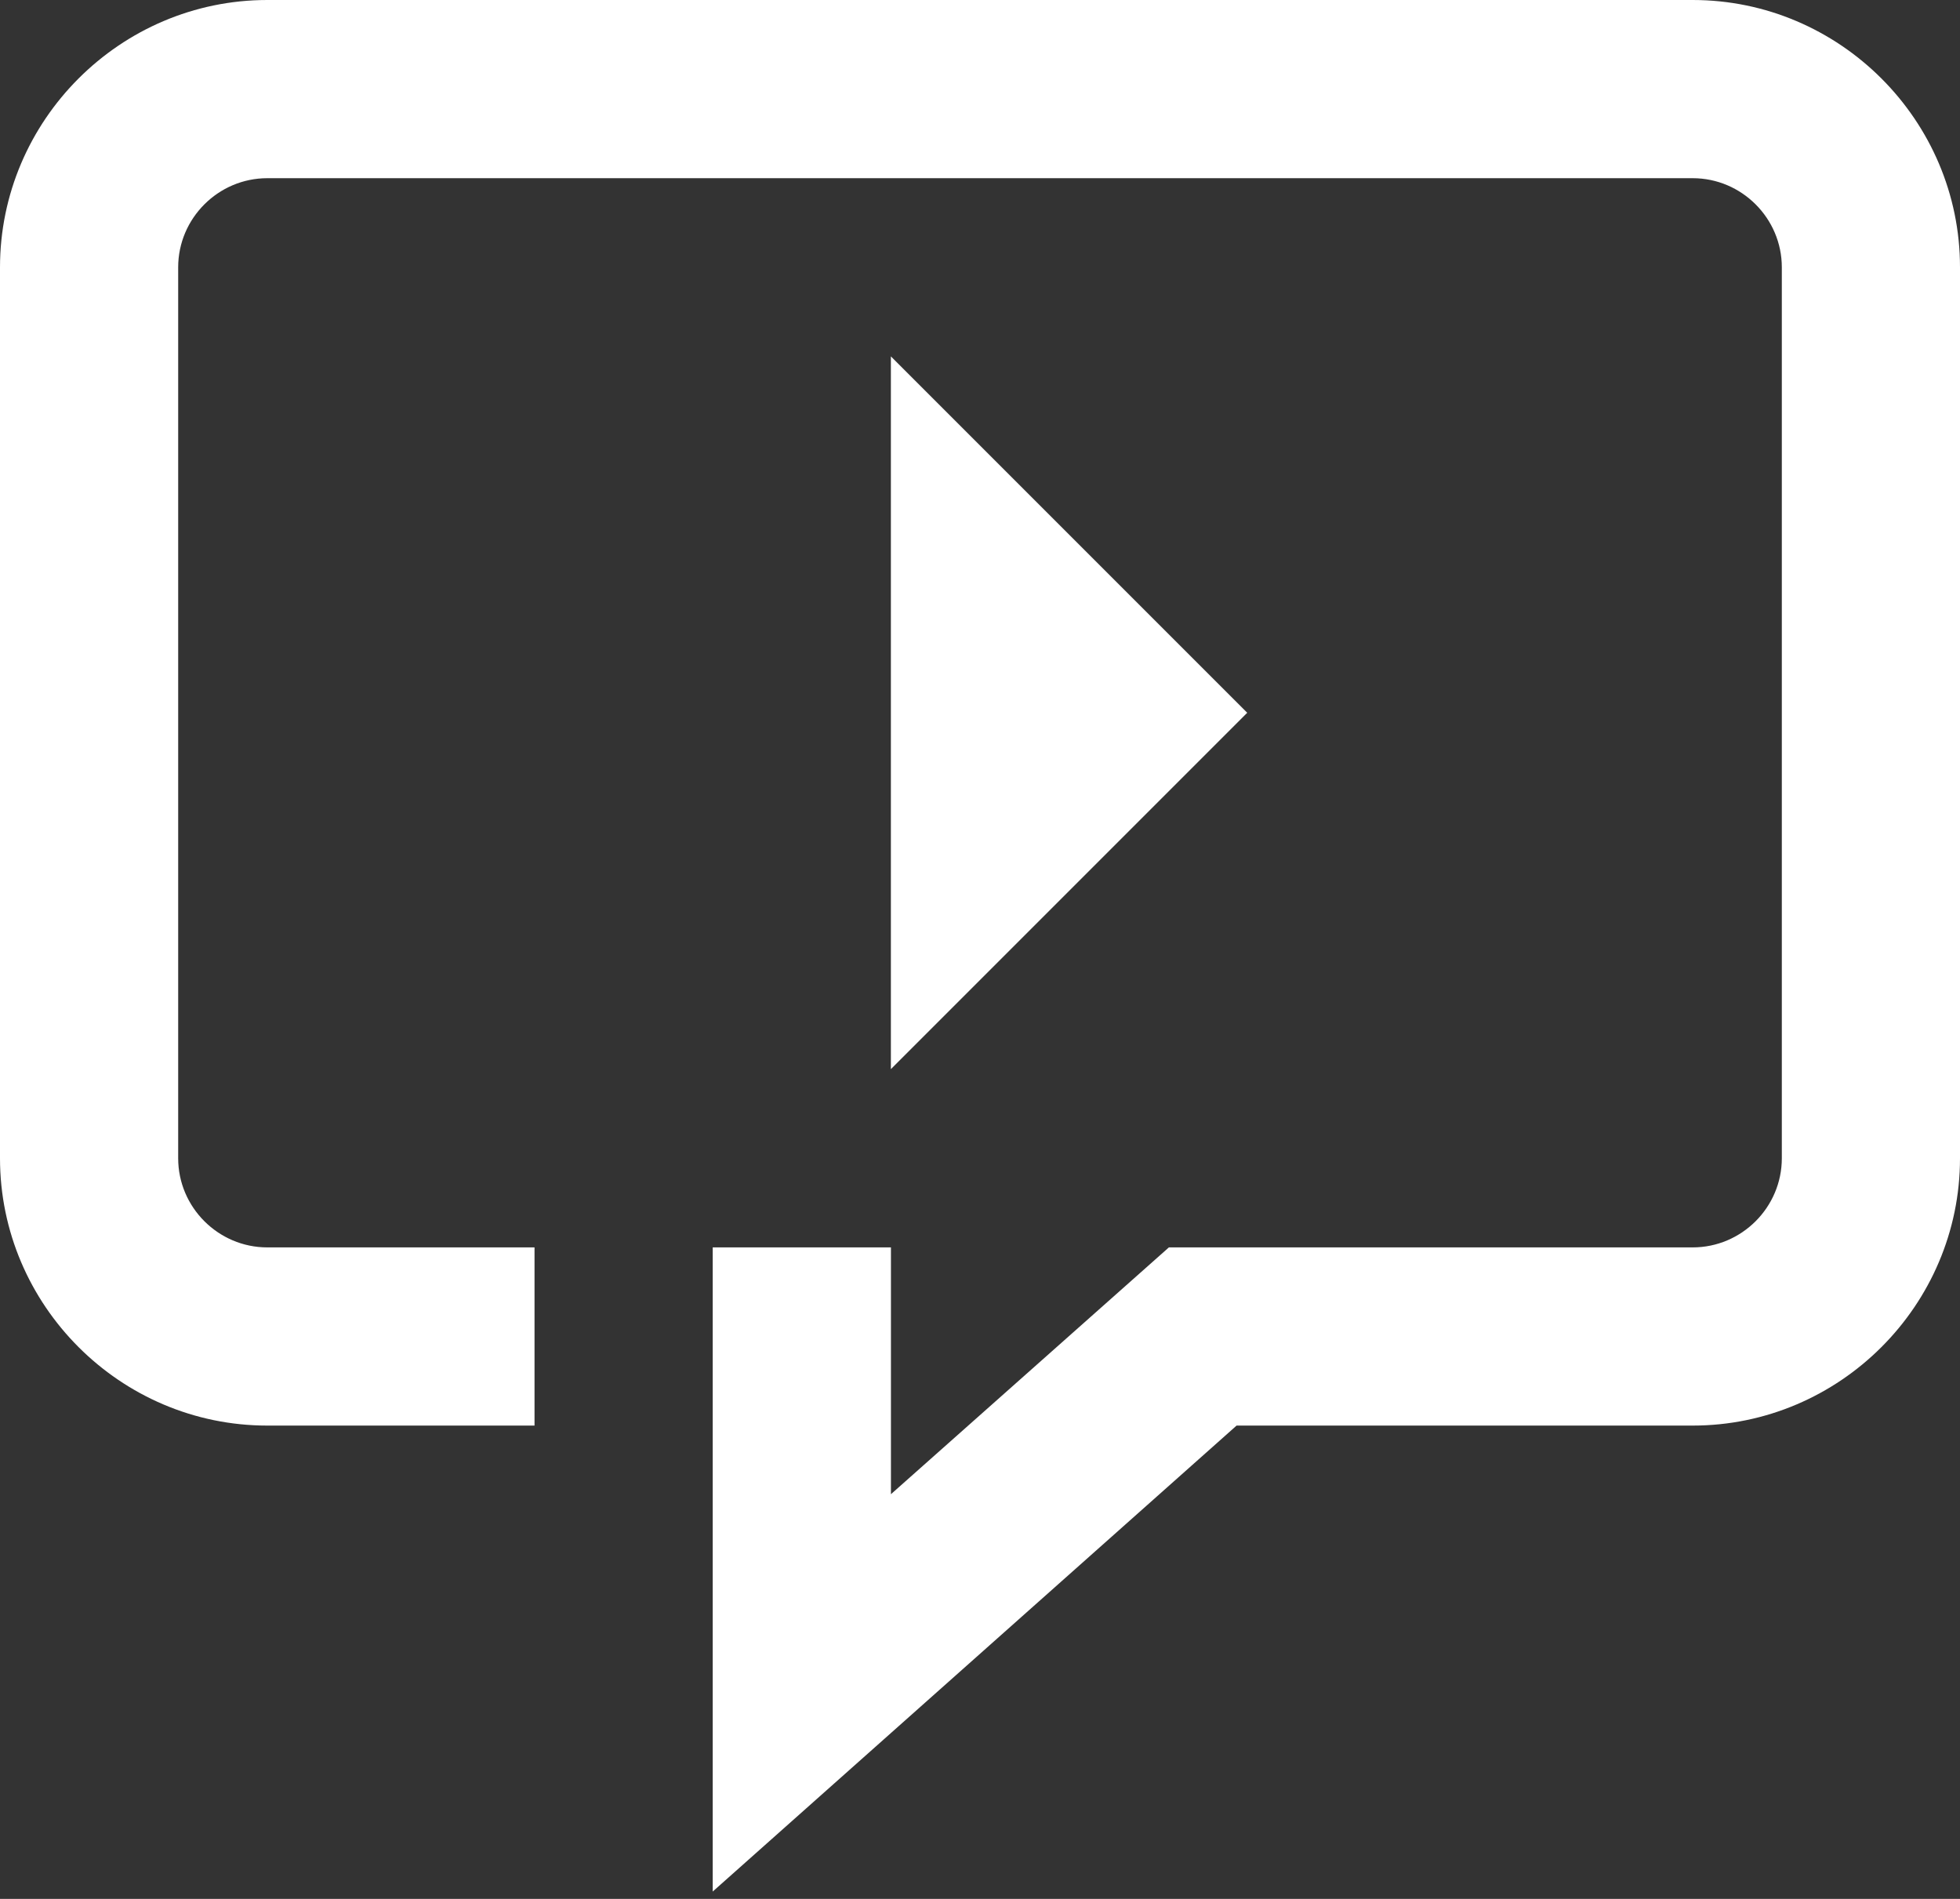
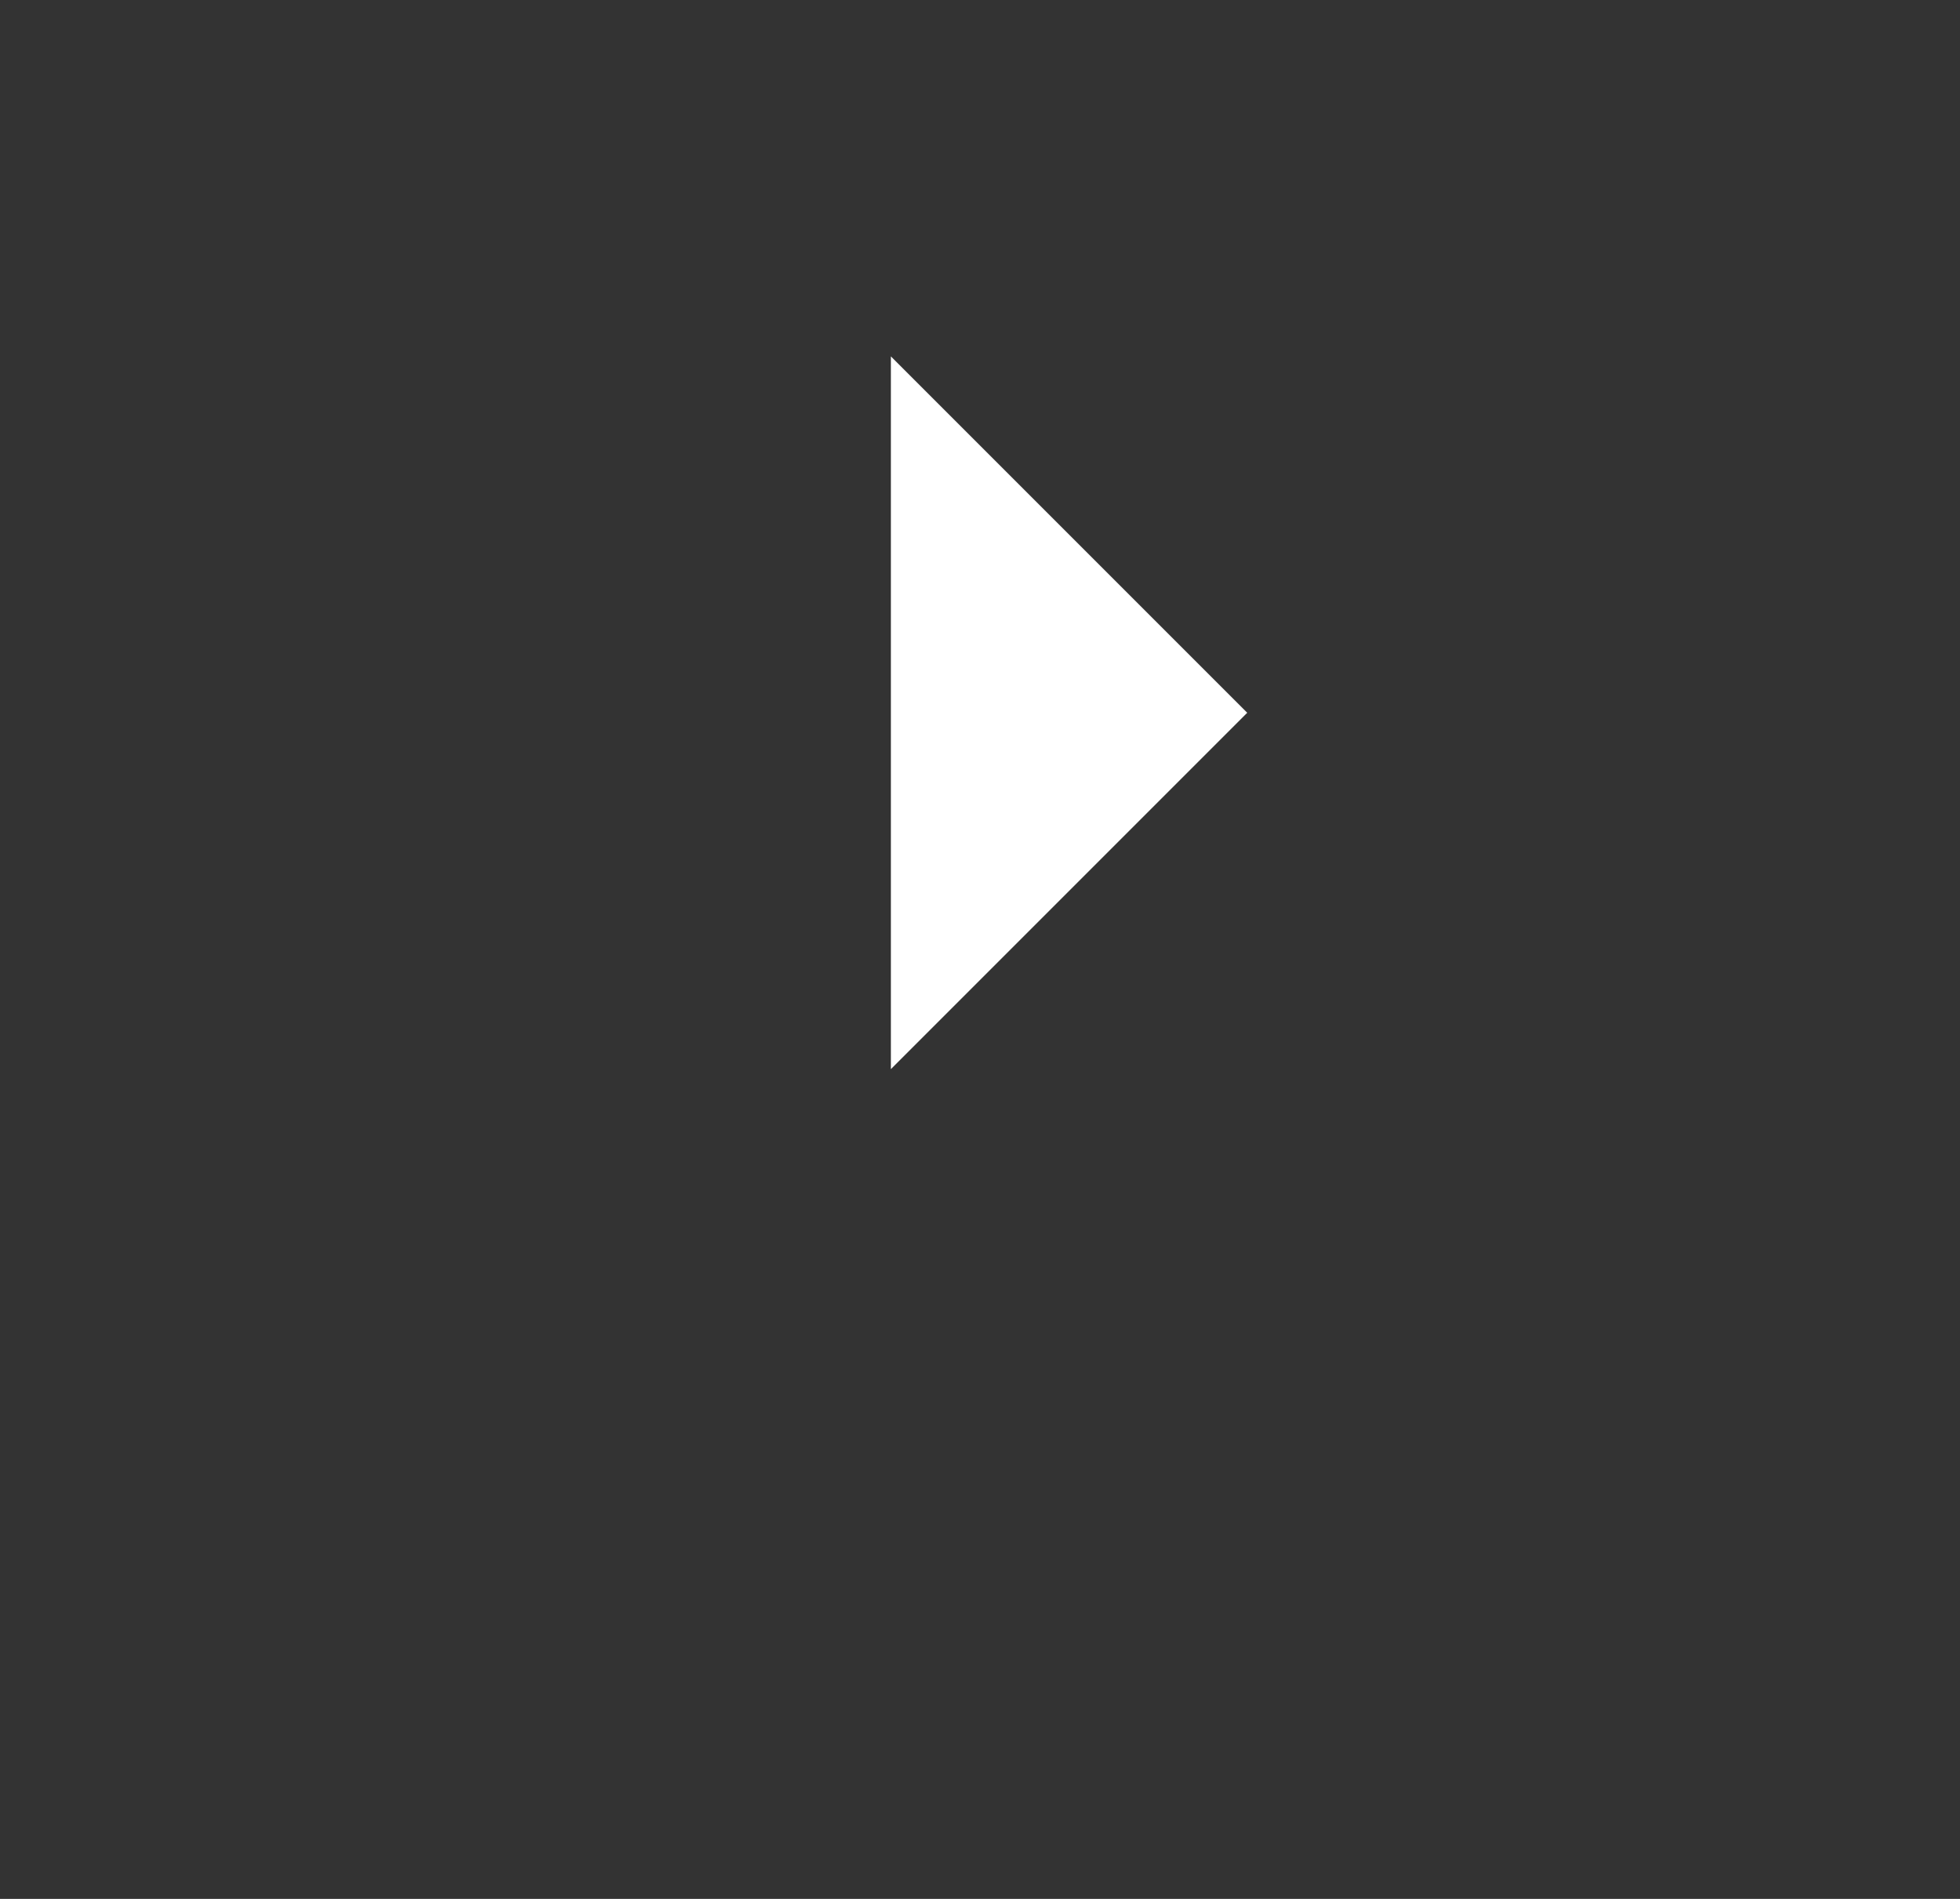
<svg xmlns="http://www.w3.org/2000/svg" width="32" height="31" viewBox="0 0 32 31" fill="none">
  <rect x="0" y="0" width="32" height="31" fill="#333333" stroke="none" />
-   <path d="M32 18.909V4.364C32 1.964 30.036 0 27.636 0H4.364C1.964 0 0 1.964 0 4.364V18.909C0 21.309 1.964 23.273 4.364 23.273H8.727V20.364H4.364C3.564 20.364 2.909 19.709 2.909 18.909V4.364C2.909 3.564 3.564 2.909 4.364 2.909H27.636C28.436 2.909 29.091 3.564 29.091 4.364V18.909C29.091 19.709 28.436 20.364 27.636 20.364H19.084L14.546 24.393V20.364H11.636V30.88L20.189 23.273H27.636C30.036 23.273 32 21.309 32 18.909Z" fill="white" />
  <path d="M14.545 5.818V17.454L20.363 11.636L14.545 5.818Z" fill="white" />
</svg>